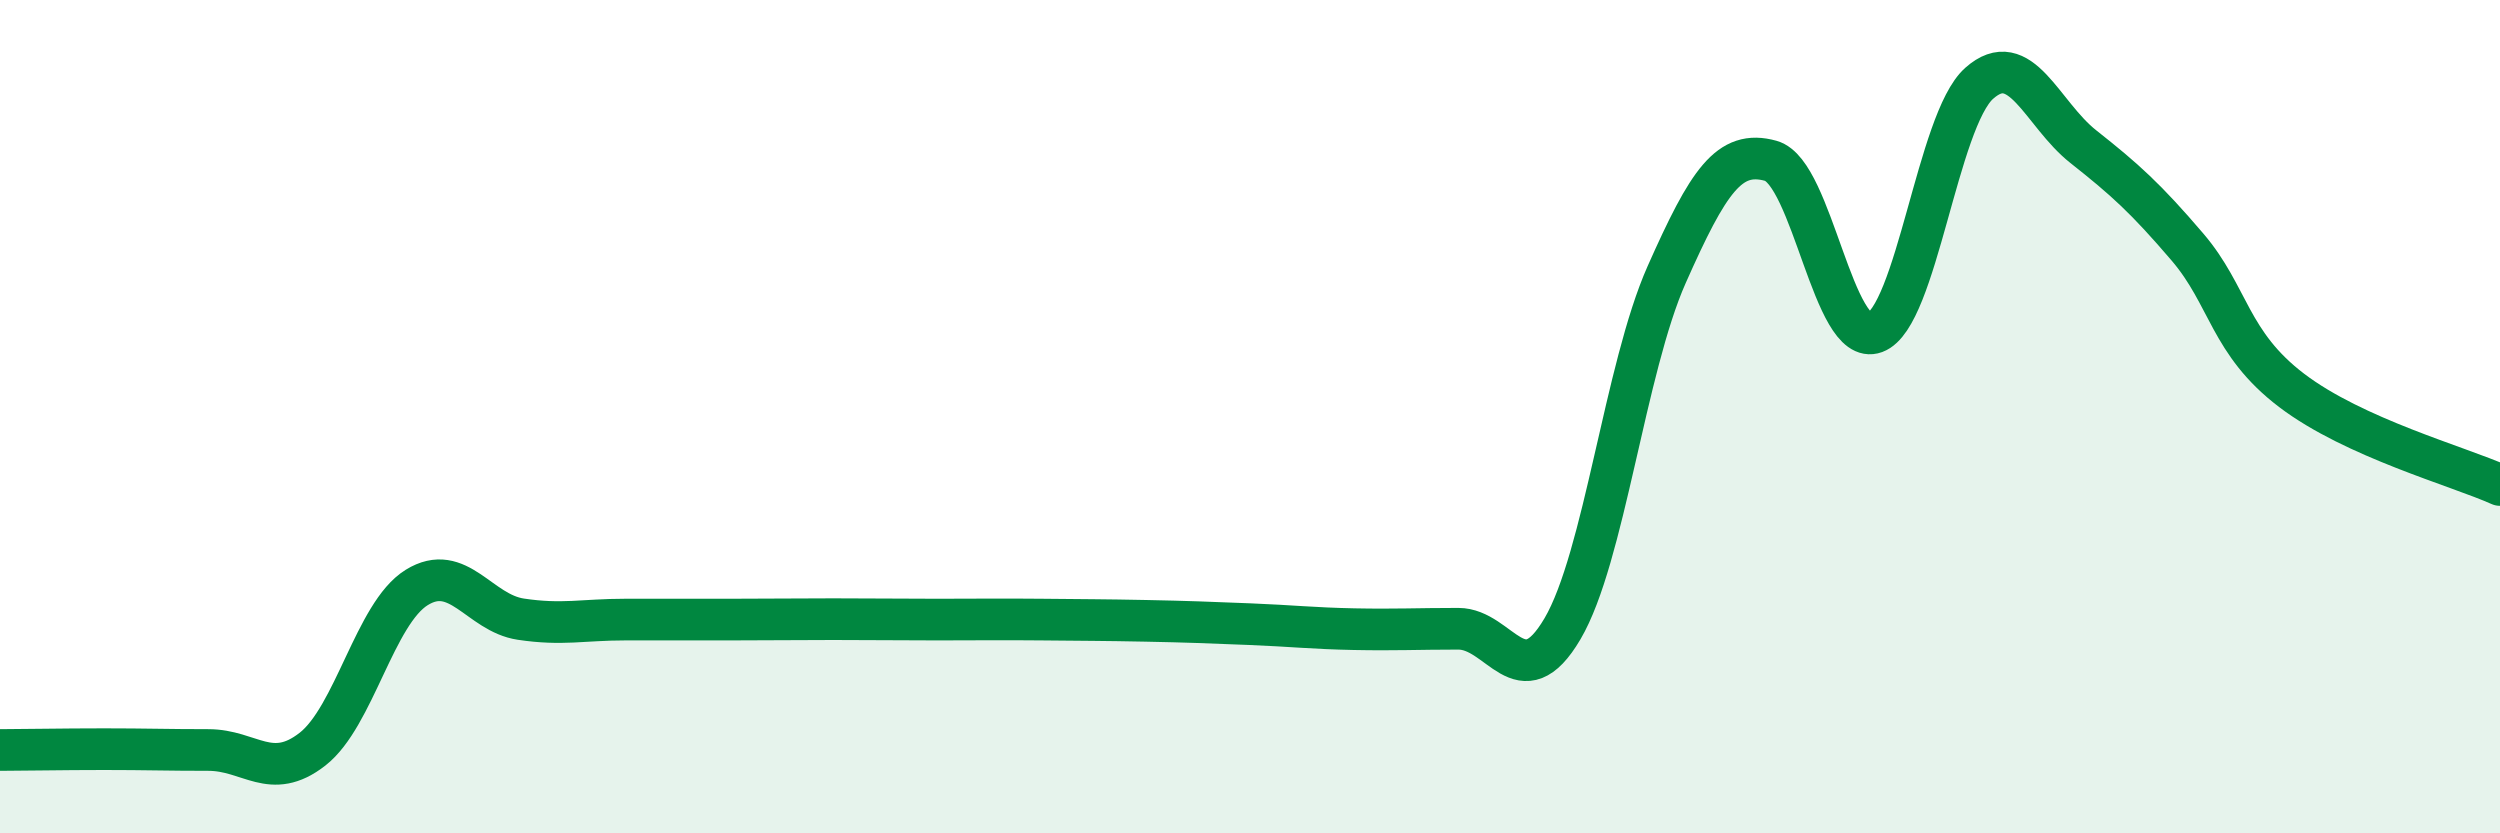
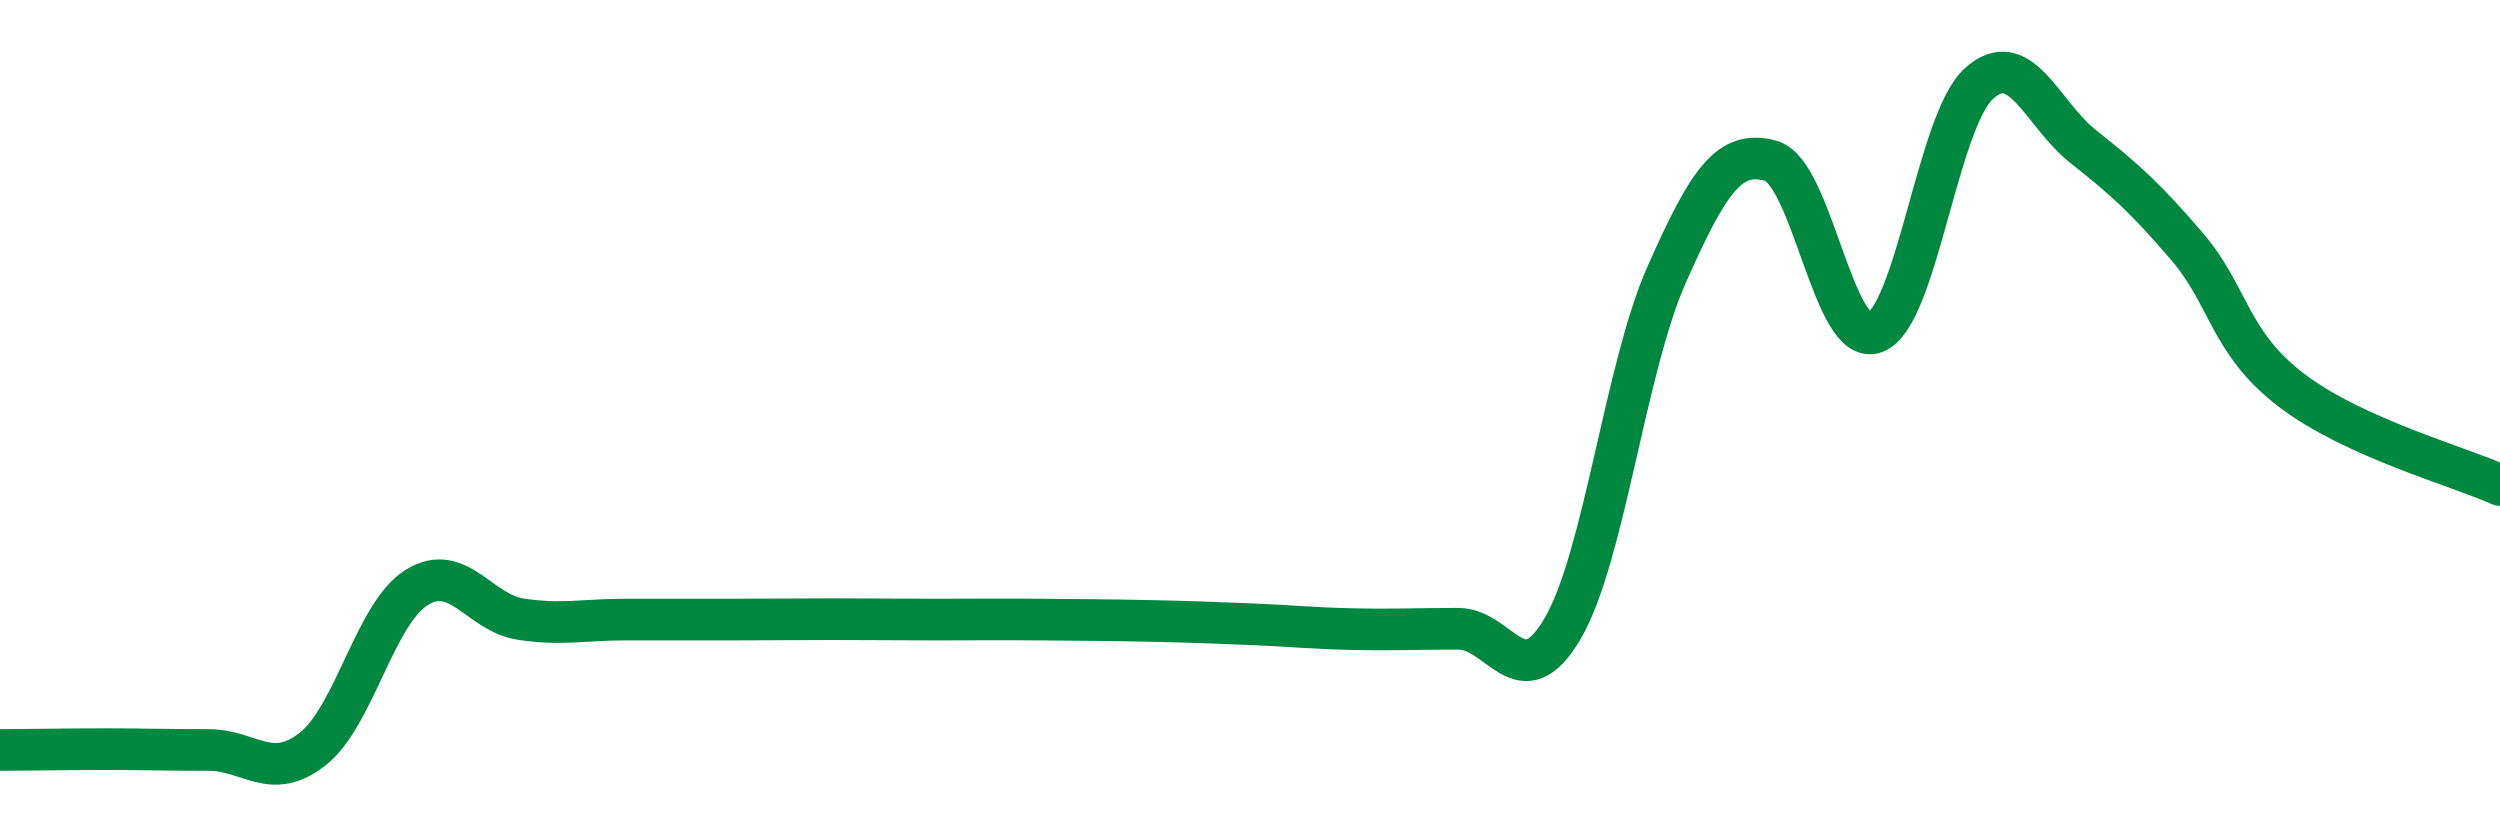
<svg xmlns="http://www.w3.org/2000/svg" width="60" height="20" viewBox="0 0 60 20">
-   <path d="M 0,18 C 0.5,18 1.5,17.98 2.5,17.98 C 3.5,17.98 4,18 5,18 C 6,18 6.5,18.76 7.5,17.98 C 8.5,17.2 9,14.72 10,14.1 C 11,13.48 11.5,14.71 12.5,14.86 C 13.5,15.01 14,14.87 15,14.87 C 16,14.87 16.5,14.87 17.5,14.87 C 18.5,14.87 19,14.86 20,14.86 C 21,14.86 21.5,14.87 22.5,14.87 C 23.5,14.87 24,14.86 25,14.87 C 26,14.88 26.5,14.88 27.5,14.9 C 28.5,14.92 29,14.94 30,14.98 C 31,15.02 31.5,15.08 32.5,15.1 C 33.5,15.12 34,15.09 35,15.09 C 36,15.09 36.5,16.79 37.5,15.09 C 38.5,13.39 39,8.84 40,6.59 C 41,4.34 41.5,3.58 42.5,3.86 C 43.5,4.14 44,8.35 45,7.98 C 46,7.61 46.5,2.89 47.5,2 C 48.5,1.11 49,2.73 50,3.52 C 51,4.31 51.5,4.76 52.5,5.93 C 53.5,7.1 53.5,8.23 55,9.37 C 56.5,10.51 59,11.19 60,11.64L60 20L0 20Z" fill="#008740" opacity="0.1" stroke-linecap="round" stroke-linejoin="round" />
  <path d="M 0,18 C 0.5,18 1.5,17.98 2.5,17.98 C 3.5,17.98 4,18 5,18 C 6,18 6.5,18.76 7.5,17.98 C 8.5,17.2 9,14.72 10,14.1 C 11,13.48 11.5,14.71 12.5,14.86 C 13.5,15.01 14,14.87 15,14.87 C 16,14.87 16.5,14.87 17.5,14.87 C 18.5,14.87 19,14.86 20,14.86 C 21,14.86 21.5,14.87 22.5,14.87 C 23.5,14.87 24,14.86 25,14.87 C 26,14.88 26.5,14.88 27.5,14.9 C 28.5,14.92 29,14.94 30,14.98 C 31,15.02 31.5,15.08 32.5,15.1 C 33.5,15.12 34,15.09 35,15.09 C 36,15.09 36.5,16.79 37.5,15.09 C 38.5,13.39 39,8.84 40,6.59 C 41,4.34 41.5,3.58 42.5,3.86 C 43.5,4.14 44,8.35 45,7.98 C 46,7.61 46.5,2.89 47.5,2 C 48.5,1.11 49,2.73 50,3.52 C 51,4.31 51.5,4.76 52.5,5.93 C 53.5,7.1 53.5,8.23 55,9.37 C 56.5,10.51 59,11.19 60,11.64" stroke="#008740" stroke-width="1" fill="none" stroke-linecap="round" stroke-linejoin="round" />
</svg>